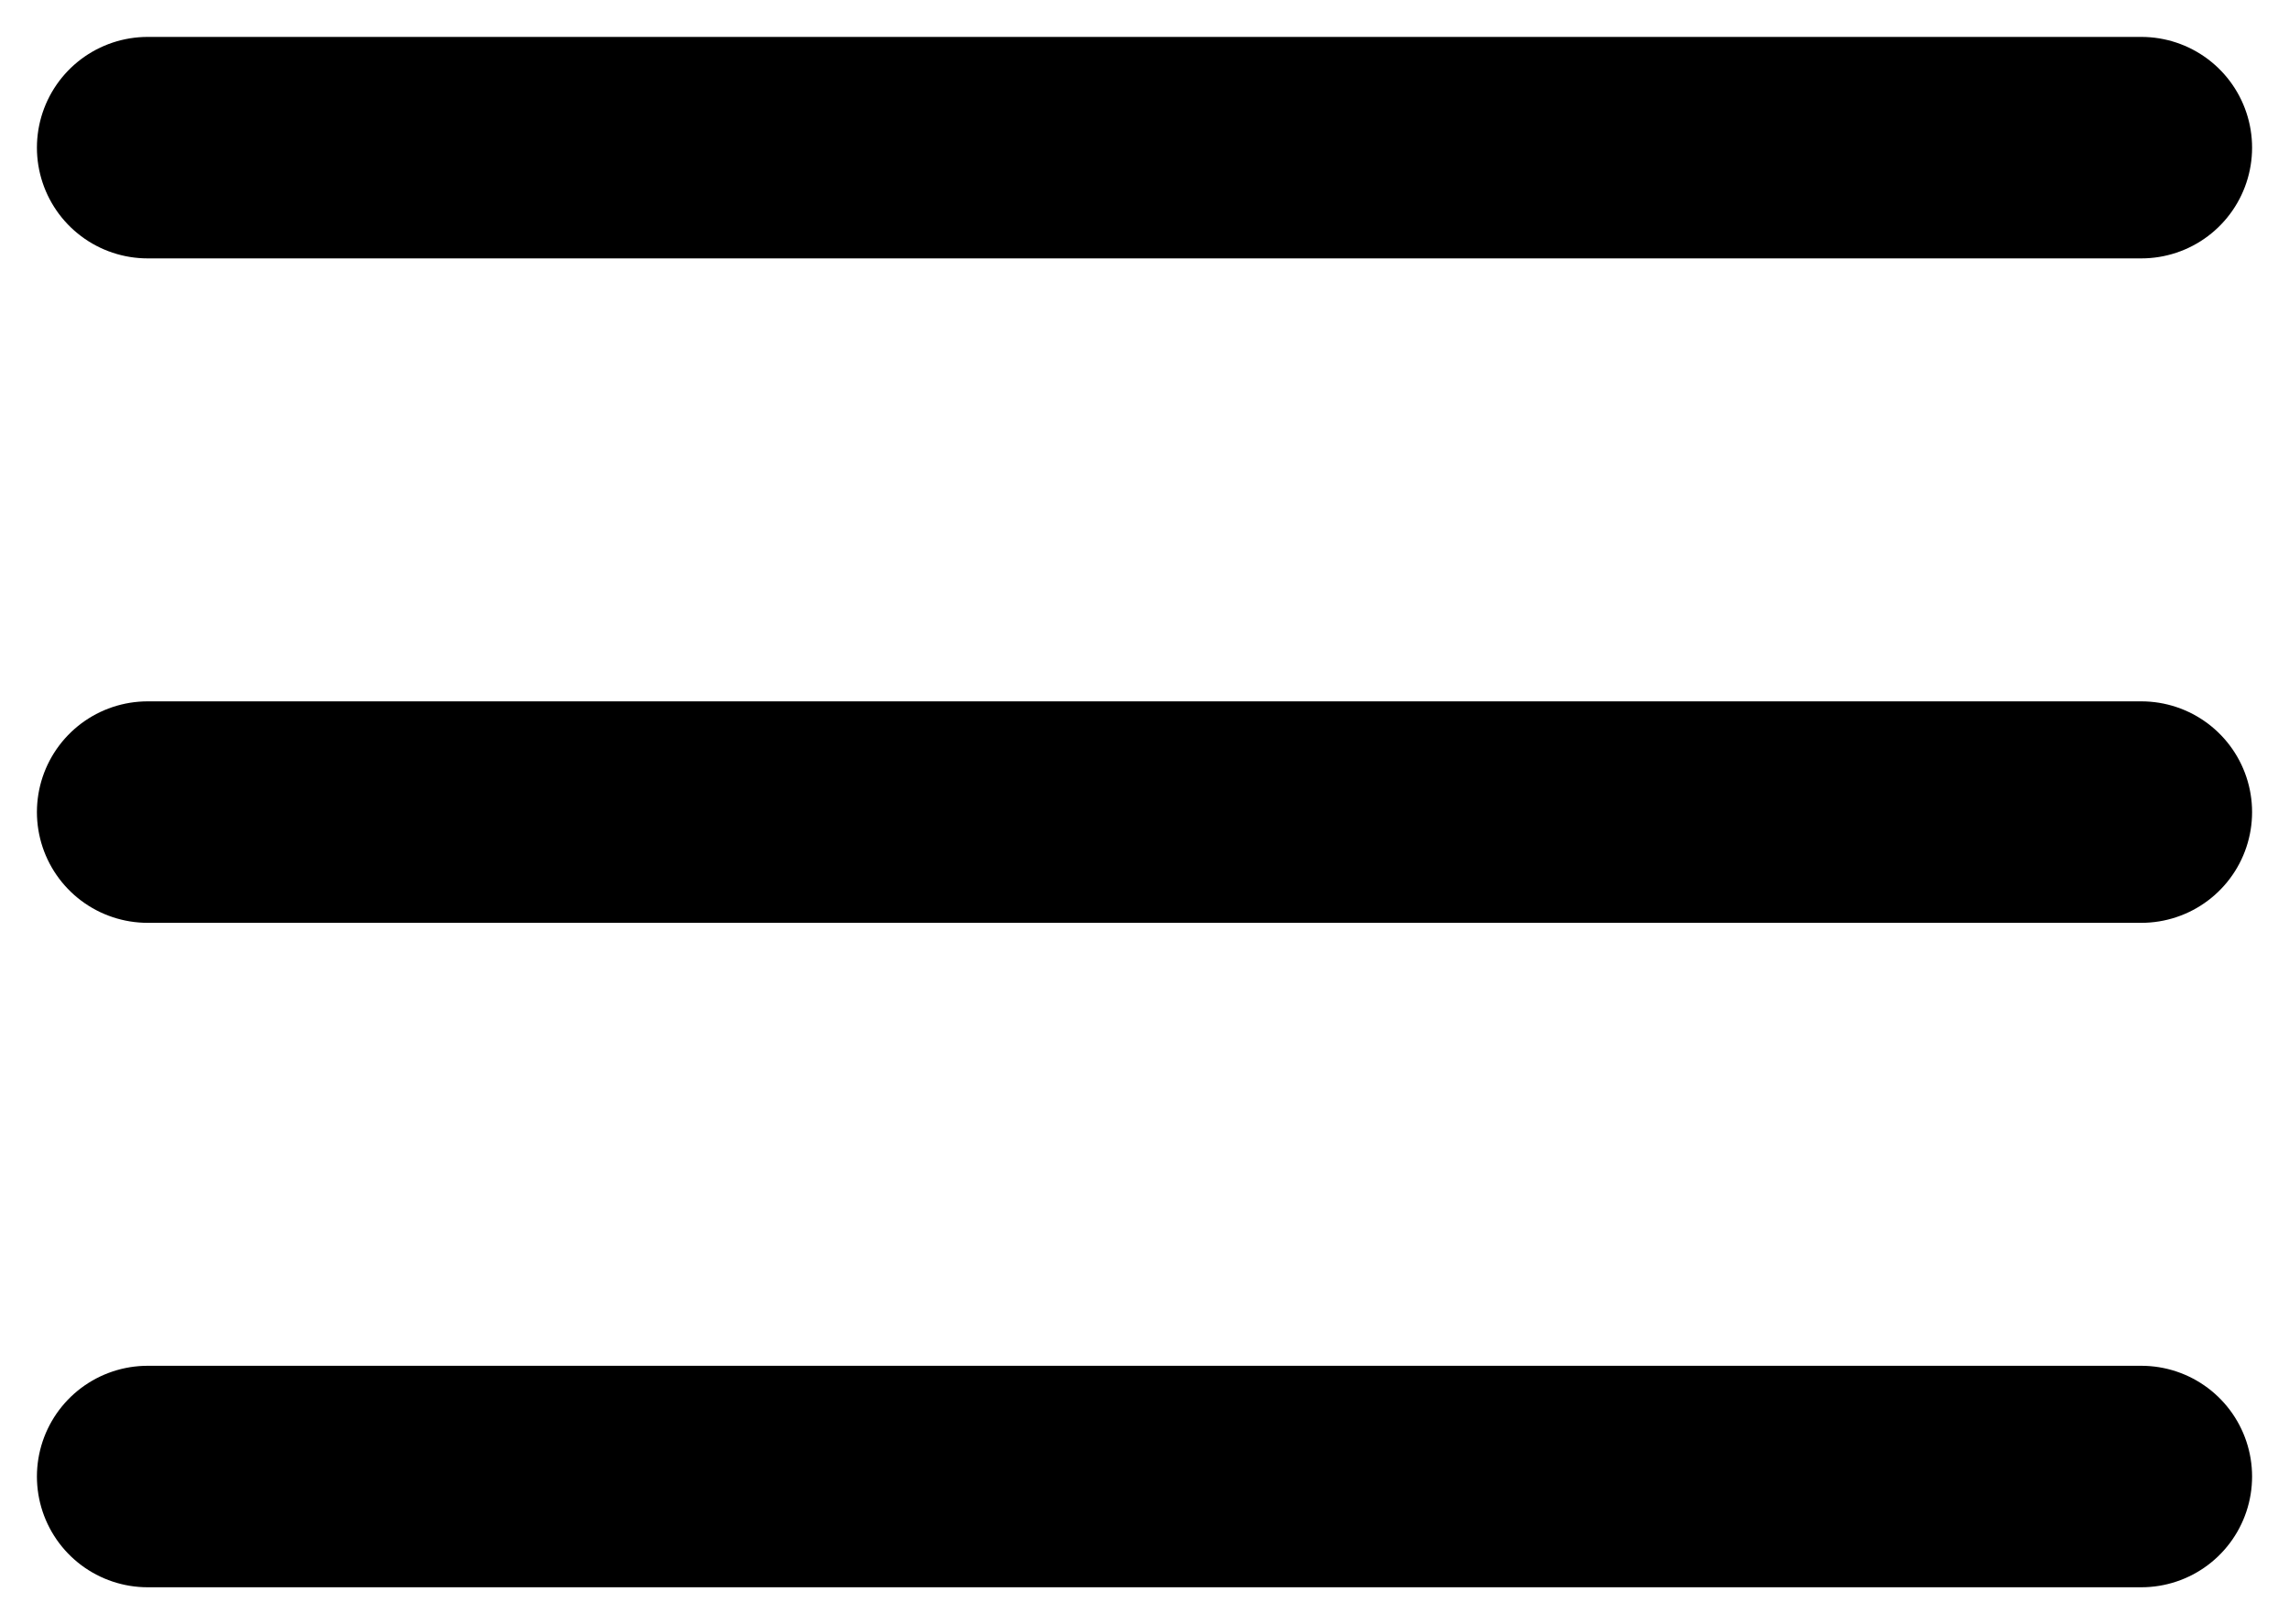
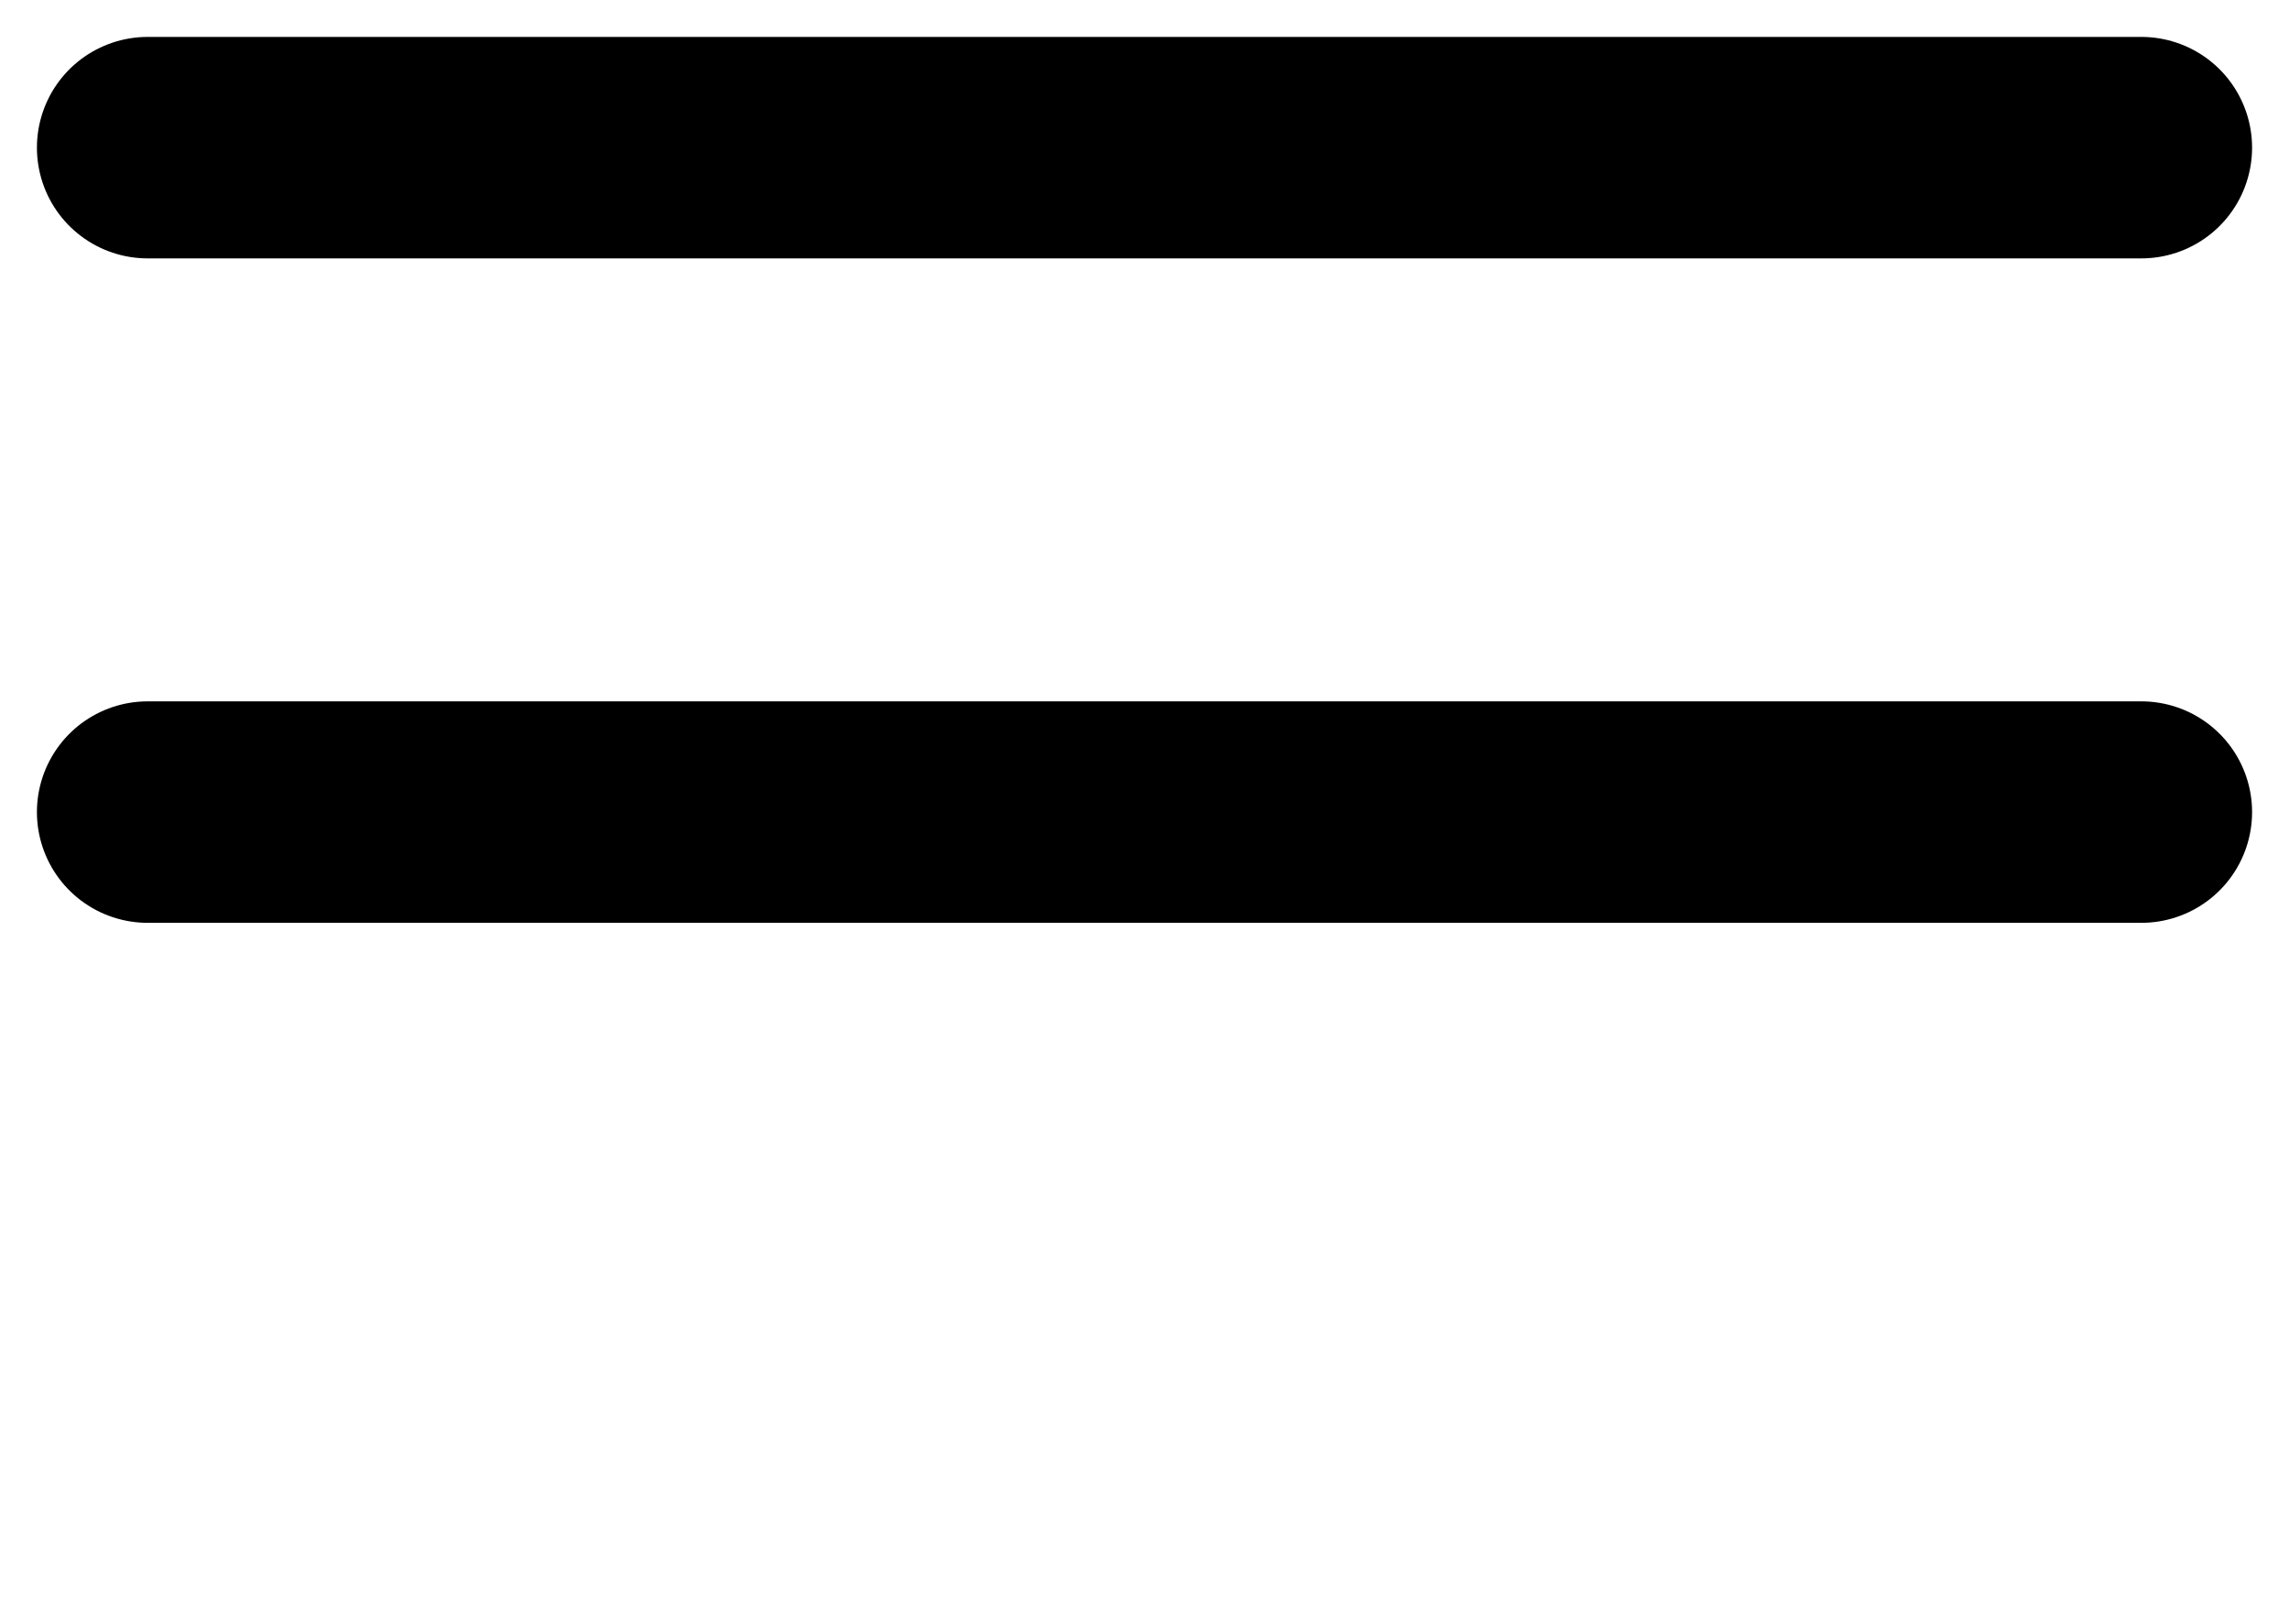
<svg xmlns="http://www.w3.org/2000/svg" width="31" height="22" viewBox="0 0 31 22" fill="none">
  <path d="M29 11H2" stroke="black" stroke-width="3" stroke-linecap="round" stroke-linejoin="round" />
  <path d="M29 2H2" stroke="black" stroke-width="3" stroke-linecap="round" stroke-linejoin="round" />
-   <path d="M29 20H2" stroke="black" stroke-width="3" stroke-linecap="round" stroke-linejoin="round" />
</svg>